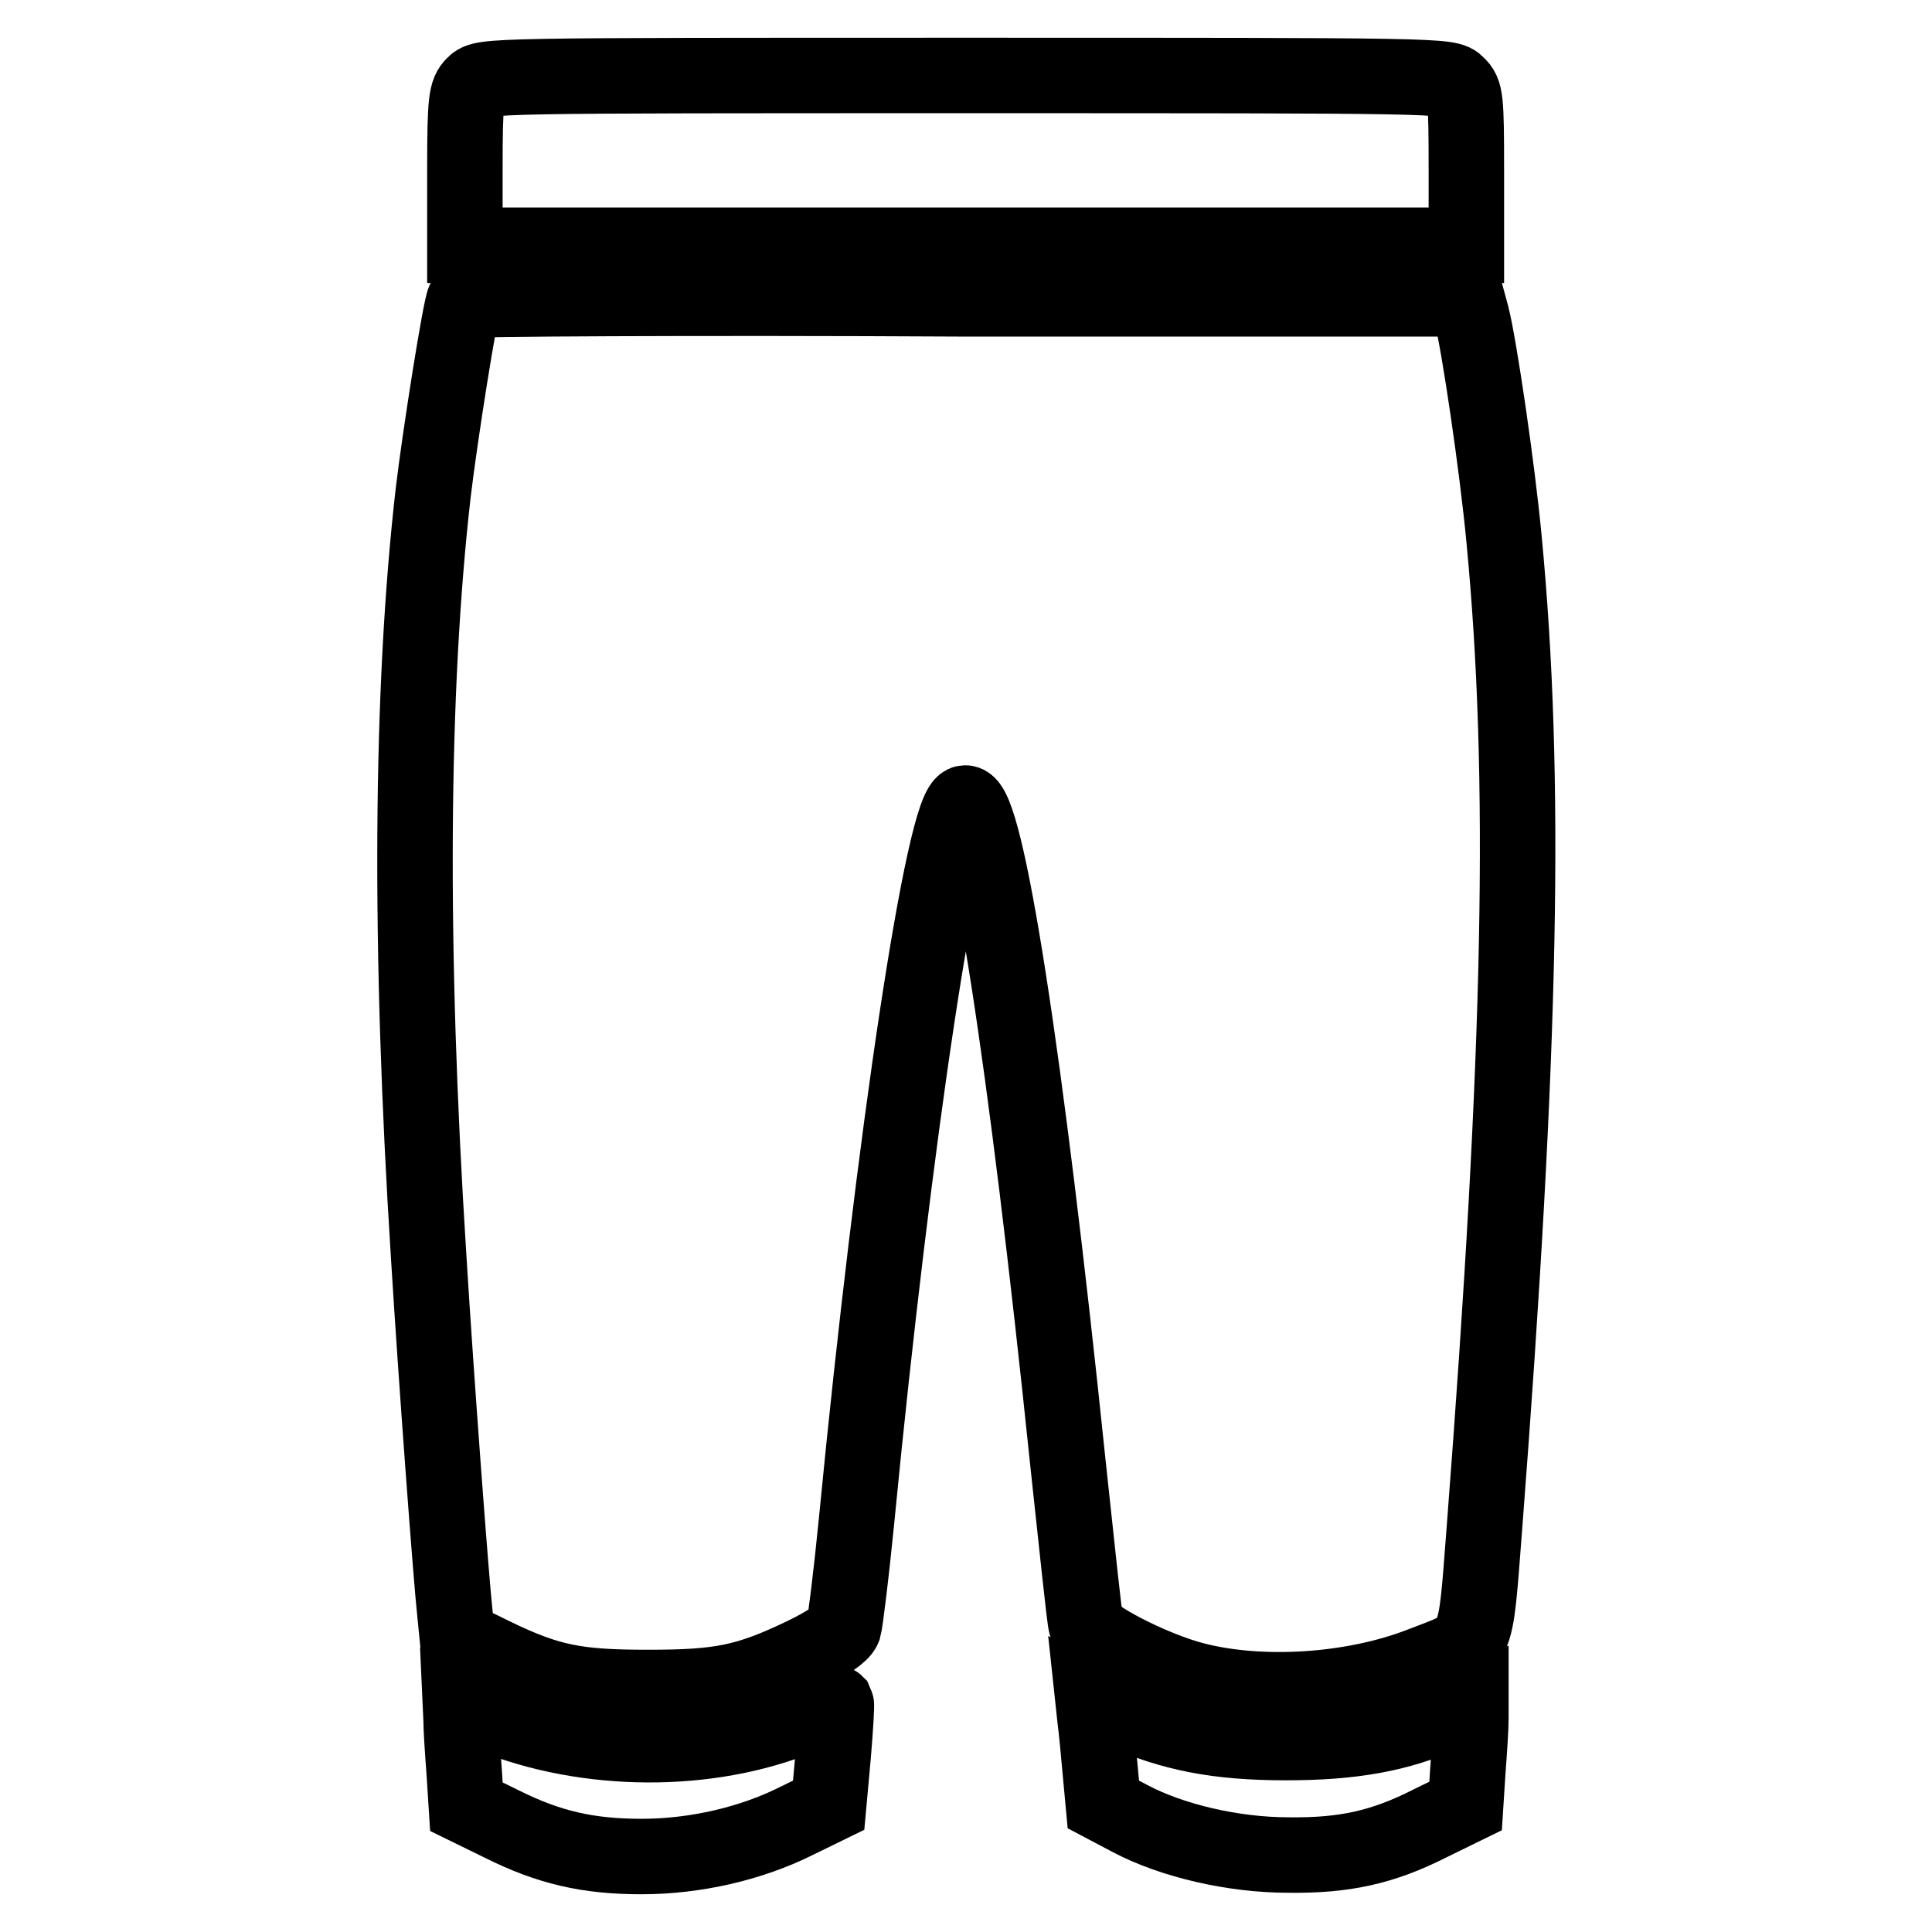
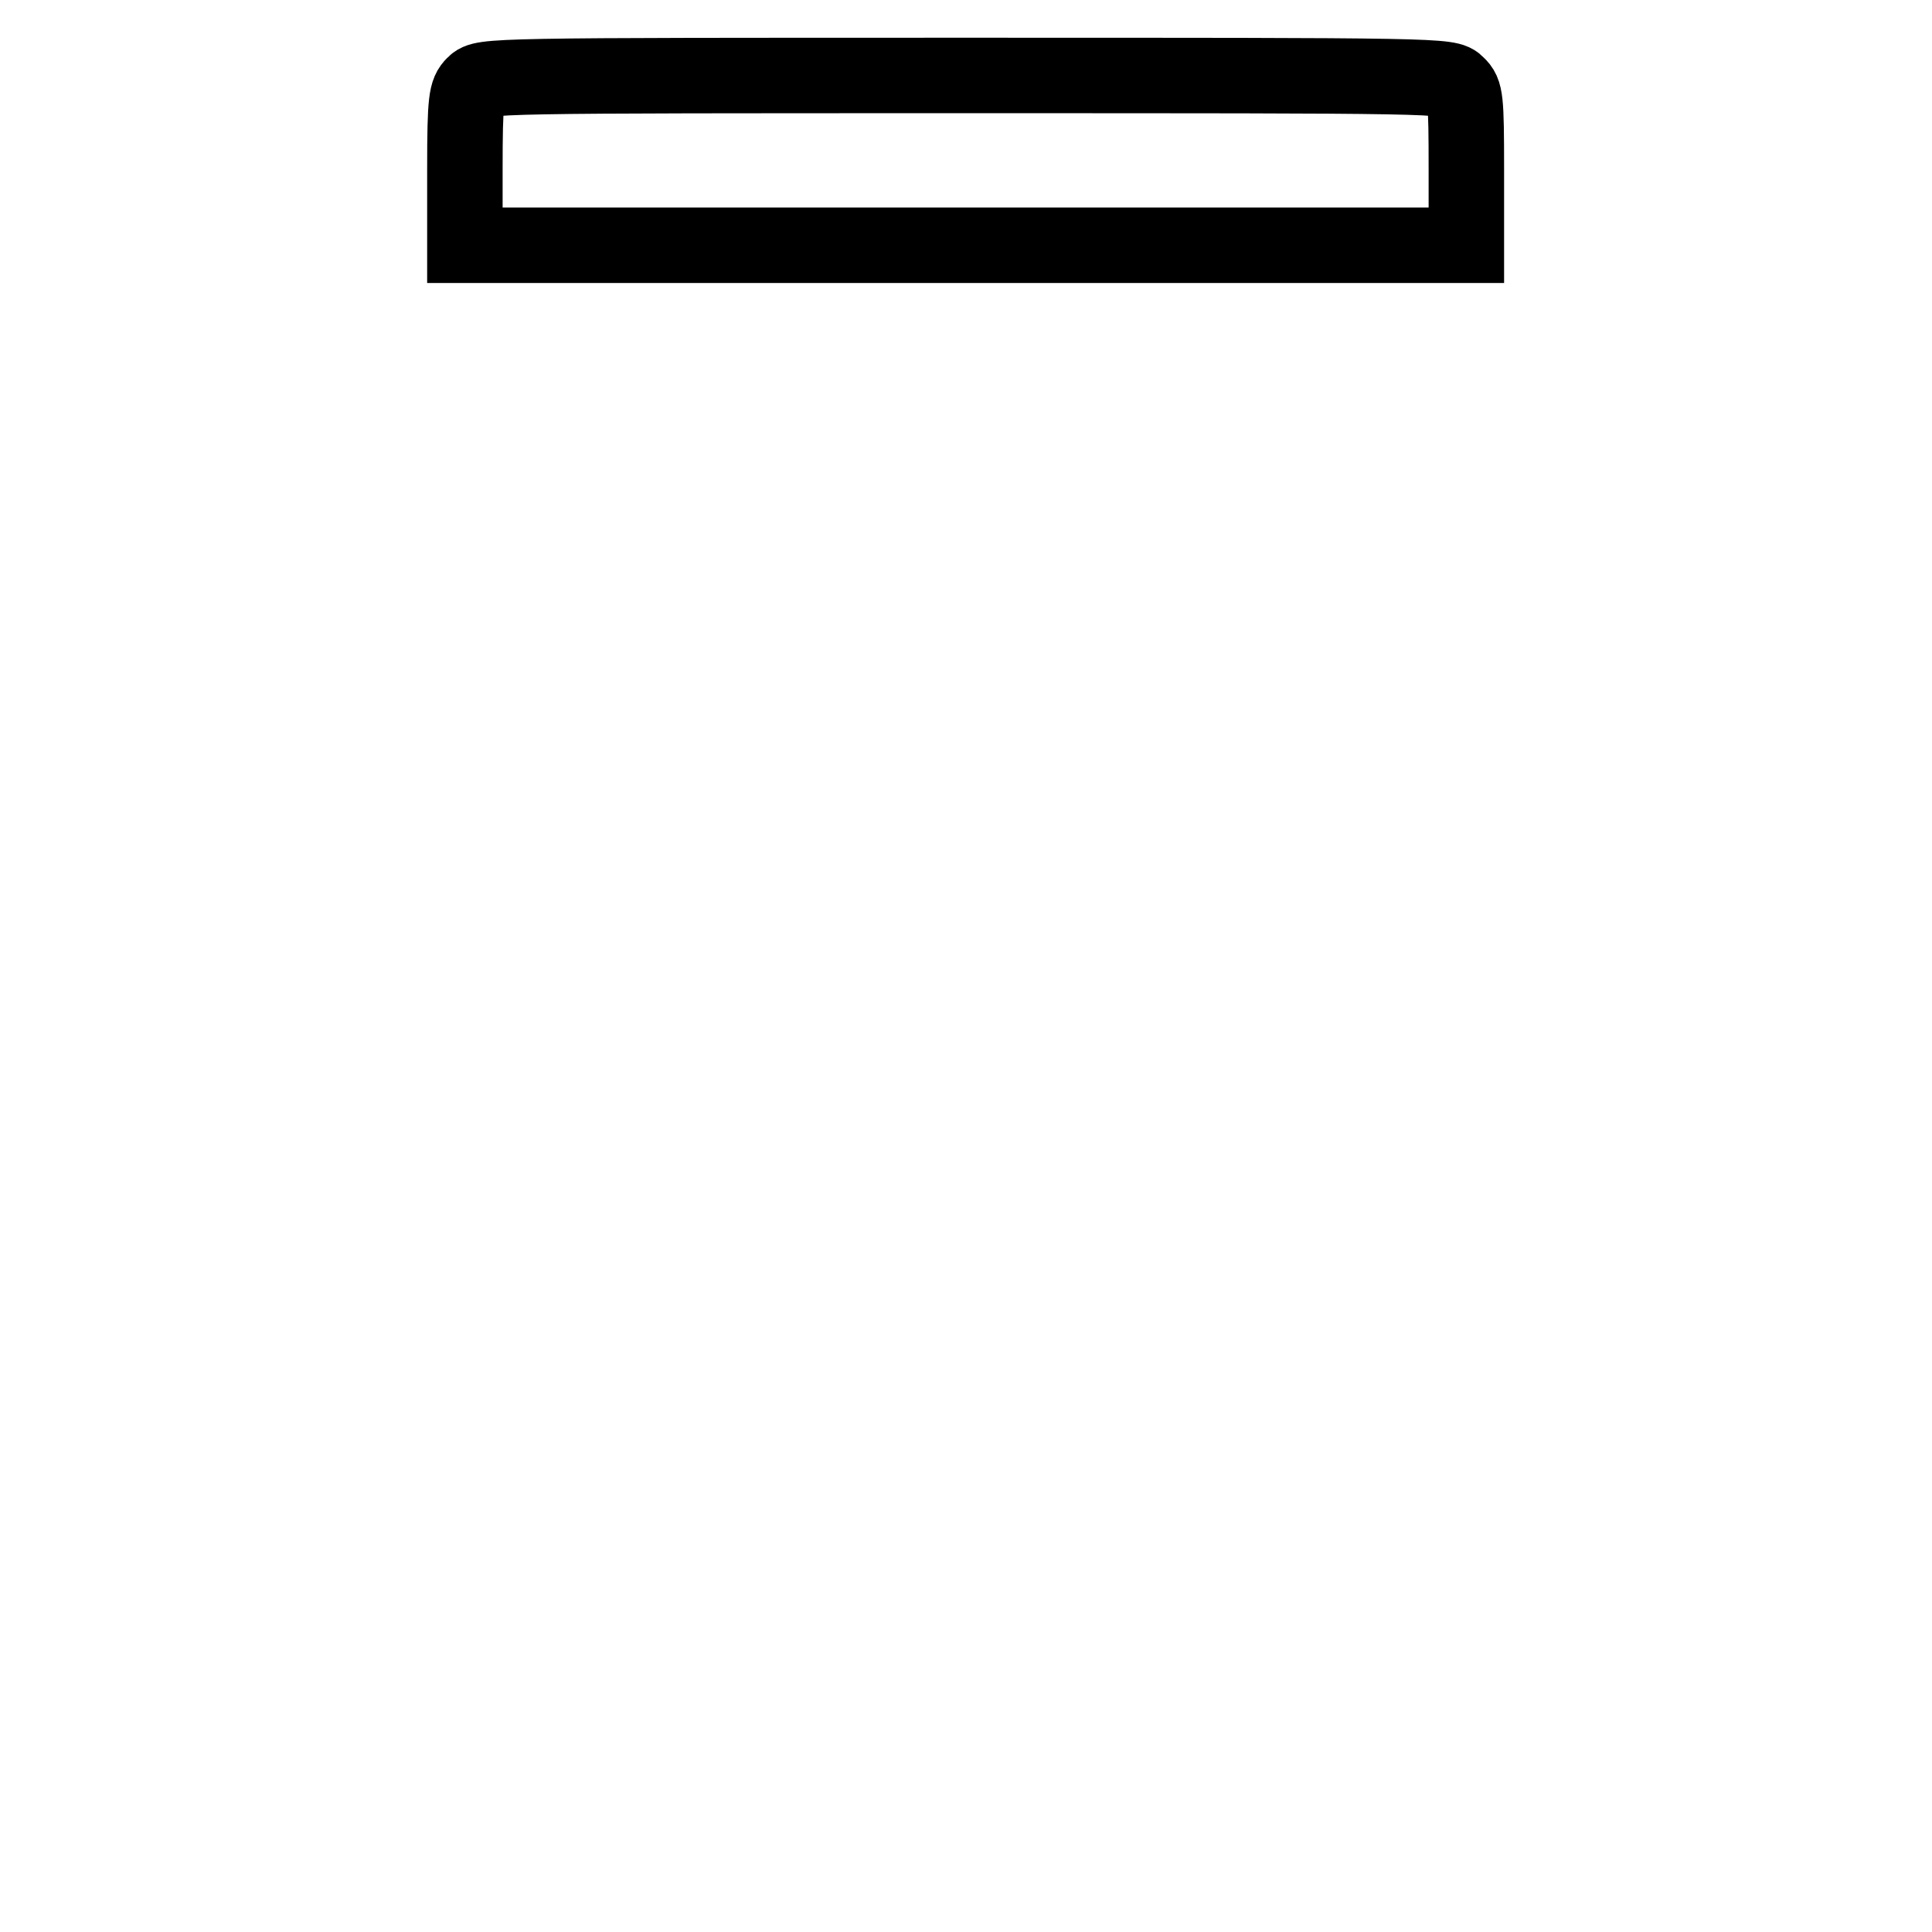
<svg xmlns="http://www.w3.org/2000/svg" version="1.1" x="0px" y="0px" viewBox="0 0 256 256" enable-background="new 0 0 256 256" xml:space="preserve">
  <g>
    <g>
      <g>
        <path stroke-width="10" fill-opacity="0" stroke="#000000" d="M62.8,11.2c-1,1-1.2,1.9-1.2,11.2v10.1H128h66.3V22.4c0-9.3-0.1-10.2-1.2-11.2C192,10,191.2,10,128,10C64.7,10,64,10,62.8,11.2z" />
-         <path stroke-width="10" fill-opacity="0" stroke="#000000" d="M61.5,39.8c-0.5,0.9-3.2,17.9-4.1,25.5c-3,26.2-3.2,60.4-0.6,101.2c1,16.3,3,43.1,3.5,47.5l0.3,3l4.7,2.3c7.4,3.6,11,4.3,20.6,4.3c9.6,0,13.1-0.7,20.6-4.3c3.1-1.5,5-2.8,5.3-3.6c0.2-0.7,1-7.1,1.7-14.2c4.9-50.6,11.6-95.1,14.4-95.1c2.8,0,8,33.4,13.6,87.4c1.2,11.1,2.2,20.8,2.4,21.4c0.3,1.6,8.9,6,14.4,7.4c8.9,2.3,21,1.5,30-2c7.7-3,7.1-1.6,8.4-18.2c4.9-63.7,5.6-99.5,2.6-130.9c-0.9-9.6-3.3-25.8-4.3-29.7l-0.6-2.2H128C91.5,39.4,61.6,39.6,61.5,39.8z" />
-         <path stroke-width="10" fill-opacity="0" stroke="#000000" d="M145.1,227.8c0.2,1.5,0.5,4.7,0.7,7l0.4,4.3l3.6,1.9c5.5,2.9,13.6,4.8,20.9,4.8c7.4,0.1,12.5-1,18.8-4.2l4.7-2.3l0.3-4.7c0.2-2.6,0.4-5.7,0.4-6.9v-2.1l-3.3,1.4c-6.2,2.8-12.4,3.9-21.2,3.9c-9.1,0-15.1-1.2-21.9-4.2l-3.7-1.7L145.1,227.8z" />
-         <path stroke-width="10" fill-opacity="0" stroke="#000000" d="M61.1,227.9c0,1.2,0.2,4.2,0.4,6.8l0.3,4.7l4.7,2.3c6.2,3.1,11.4,4.3,18.5,4.3c7.1,0,14.5-1.7,20.5-4.7l4.3-2.1l0.6-6.6c0.3-3.6,0.5-6.7,0.4-6.9c-0.1-0.1-1.7,0.5-3.6,1.3c-11.9,5.3-28,5.6-41,0.7l-5.2-2L61.1,227.9L61.1,227.9z" />
      </g>
    </g>
  </g>
</svg>